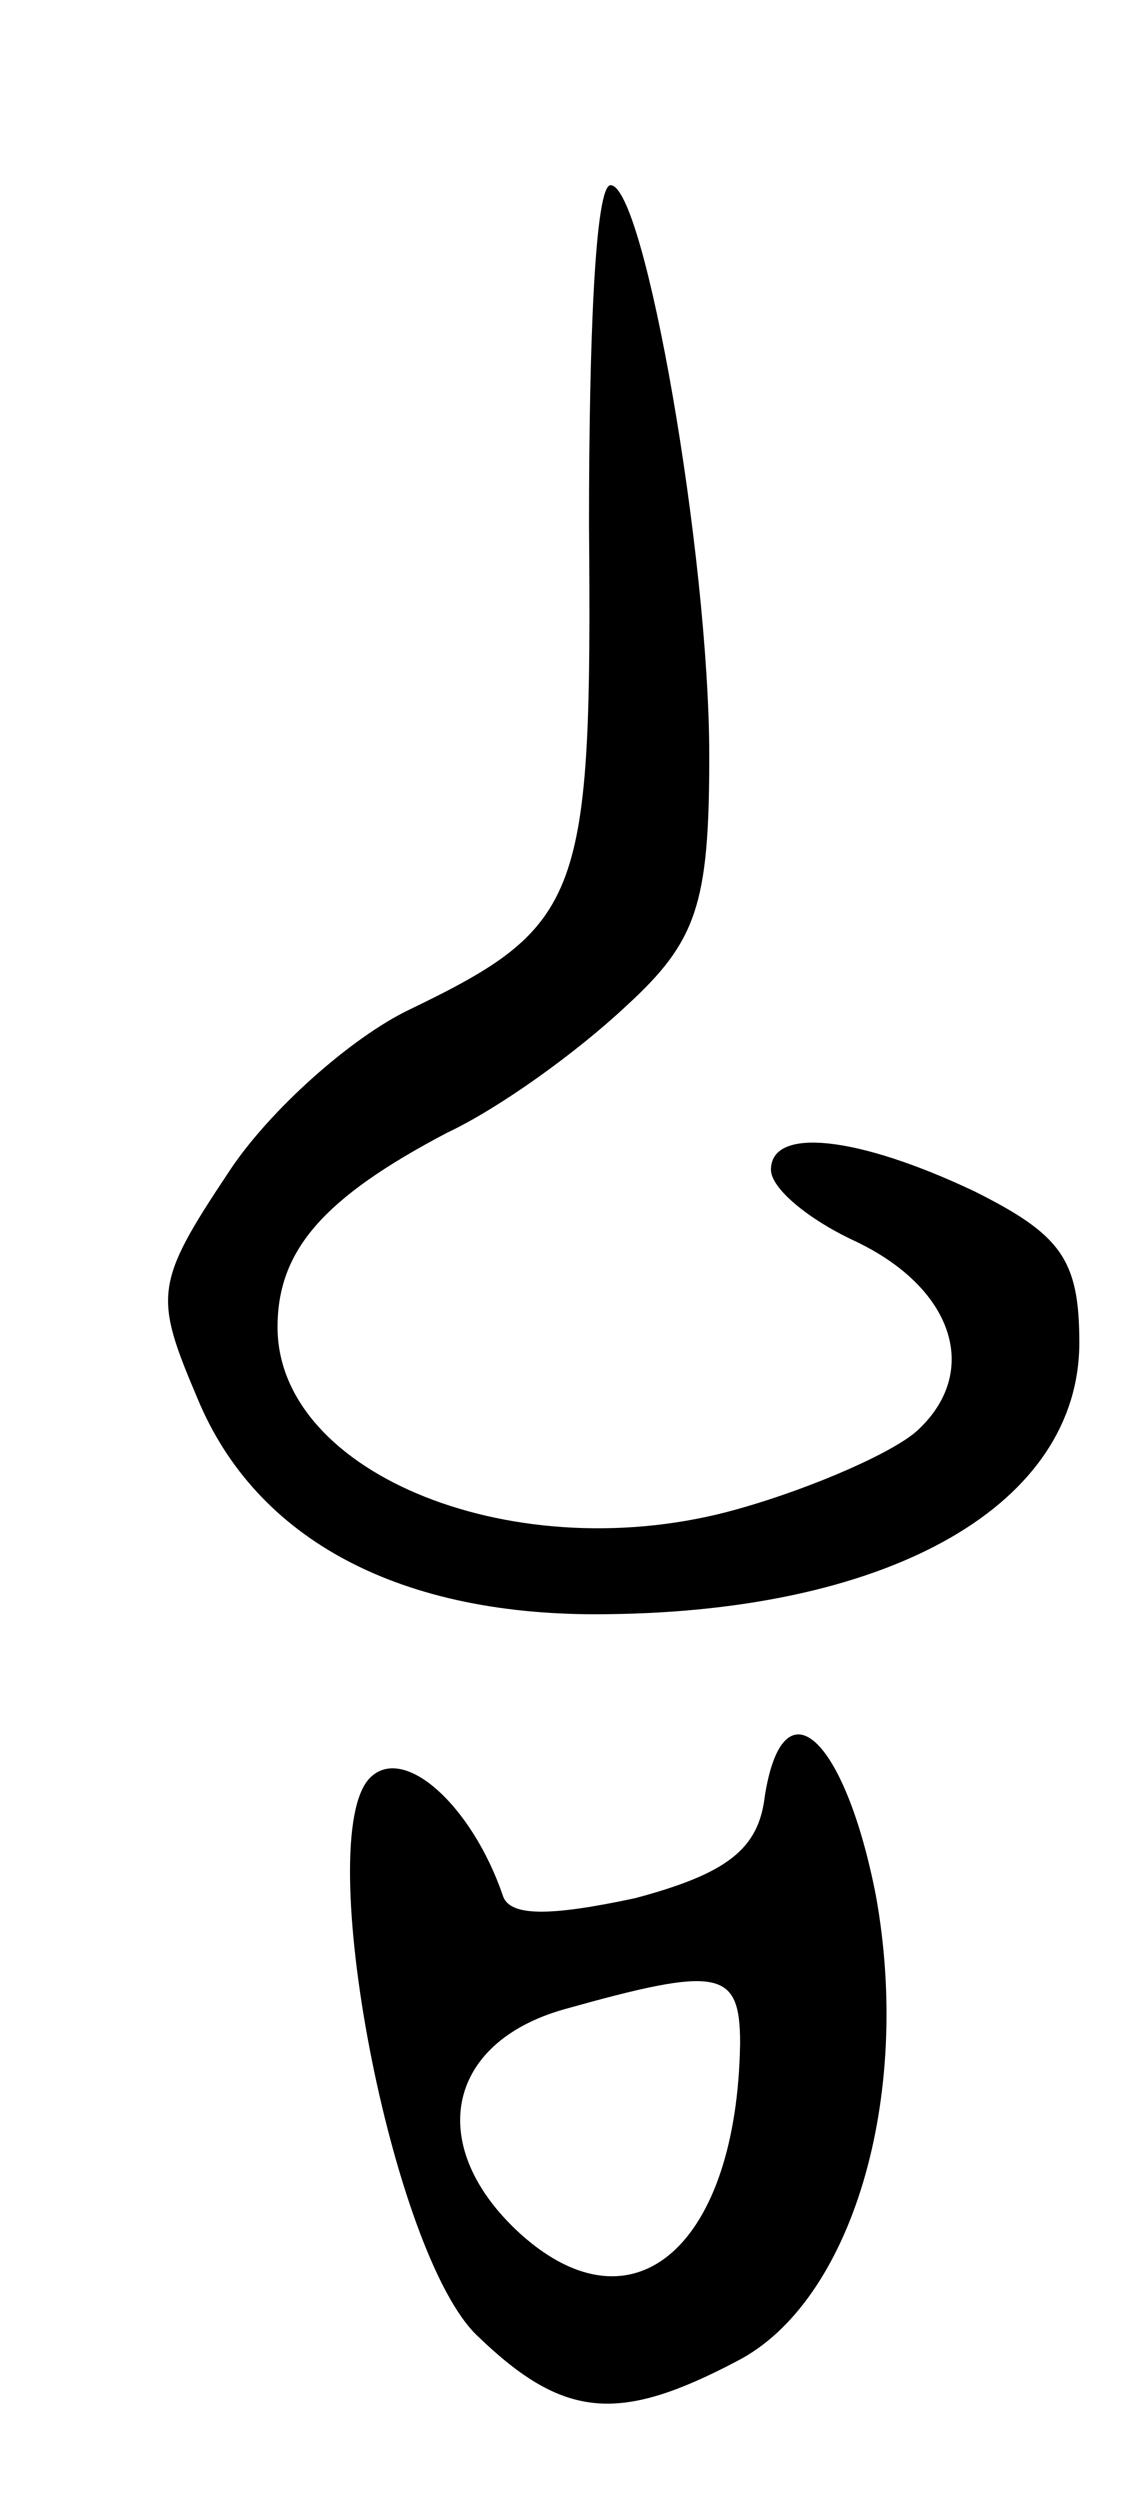
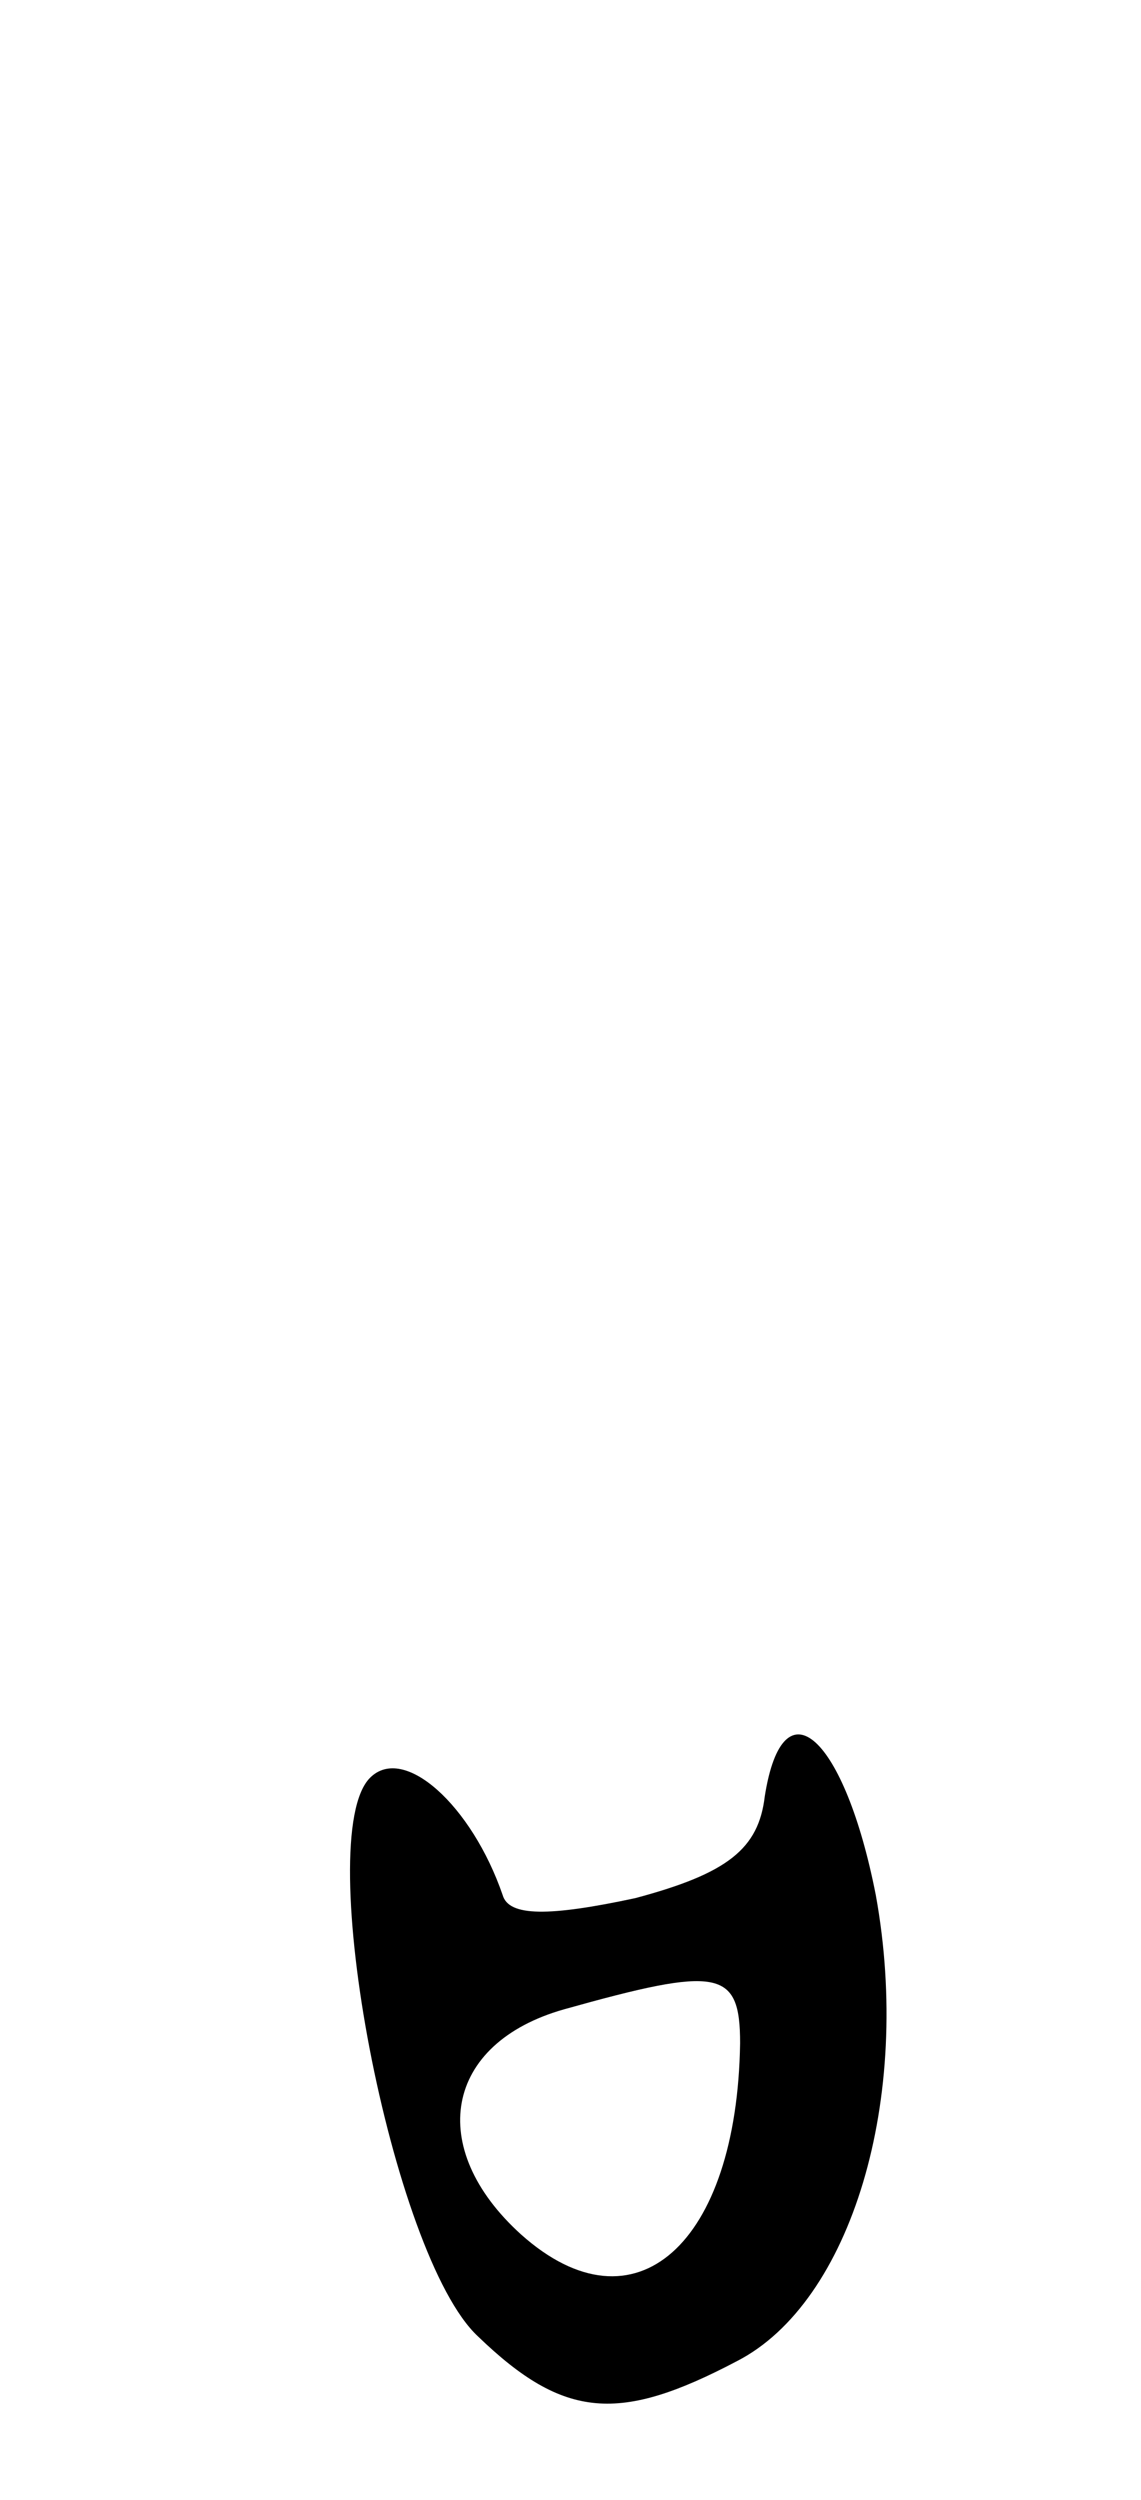
<svg xmlns="http://www.w3.org/2000/svg" version="1.0" width="37" height="81" viewBox="0 0 37 81">
  <g transform="translate(0,81) scale(0.1,-0.1)">
-     <path d="M191 640 c1 -121 -2 -130 -58 -157 -19 -9 -46 -33 -59 -53 -24 -36 -24 -40 -10 -73 19 -46 66 -71 133 -70 93 1 153 36 153 88 0 27 -6 35 -34 49 -38 18 -66 21 -66 7 0 -6 12 -16 27 -23 32 -15 41 -42 21 -61 -7 -7 -34 -19 -59 -26 -71 -20 -149 11 -149 59 0 25 15 42 55 63 17 8 42 26 58 41 23 21 27 33 27 81 0 65 -21 185 -32 185 -5 0 -7 -50 -7 -110z" />
-     <path d="M248 228 c-2 -17 -12 -25 -42 -33 -28 -6 -41 -6 -43 1 -10 29 -32 49 -43 38 -19 -19 7 -155 35 -181 28 -27 46 -28 84 -8 37 19 57 85 45 151 -10 51 -30 70 -36 32z m-8 -80 c-1 -65 -34 -95 -71 -62 -31 28 -25 62 14 73 50 14 57 13 57 -11z" />
+     <path d="M248 228 c-2 -17 -12 -25 -42 -33 -28 -6 -41 -6 -43 1 -10 29 -32 49 -43 38 -19 -19 7 -155 35 -181 28 -27 46 -28 84 -8 37 19 57 85 45 151 -10 51 -30 70 -36 32z m-8 -80 c-1 -65 -34 -95 -71 -62 -31 28 -25 62 14 73 50 14 57 13 57 -11" />
  </g>
</svg>